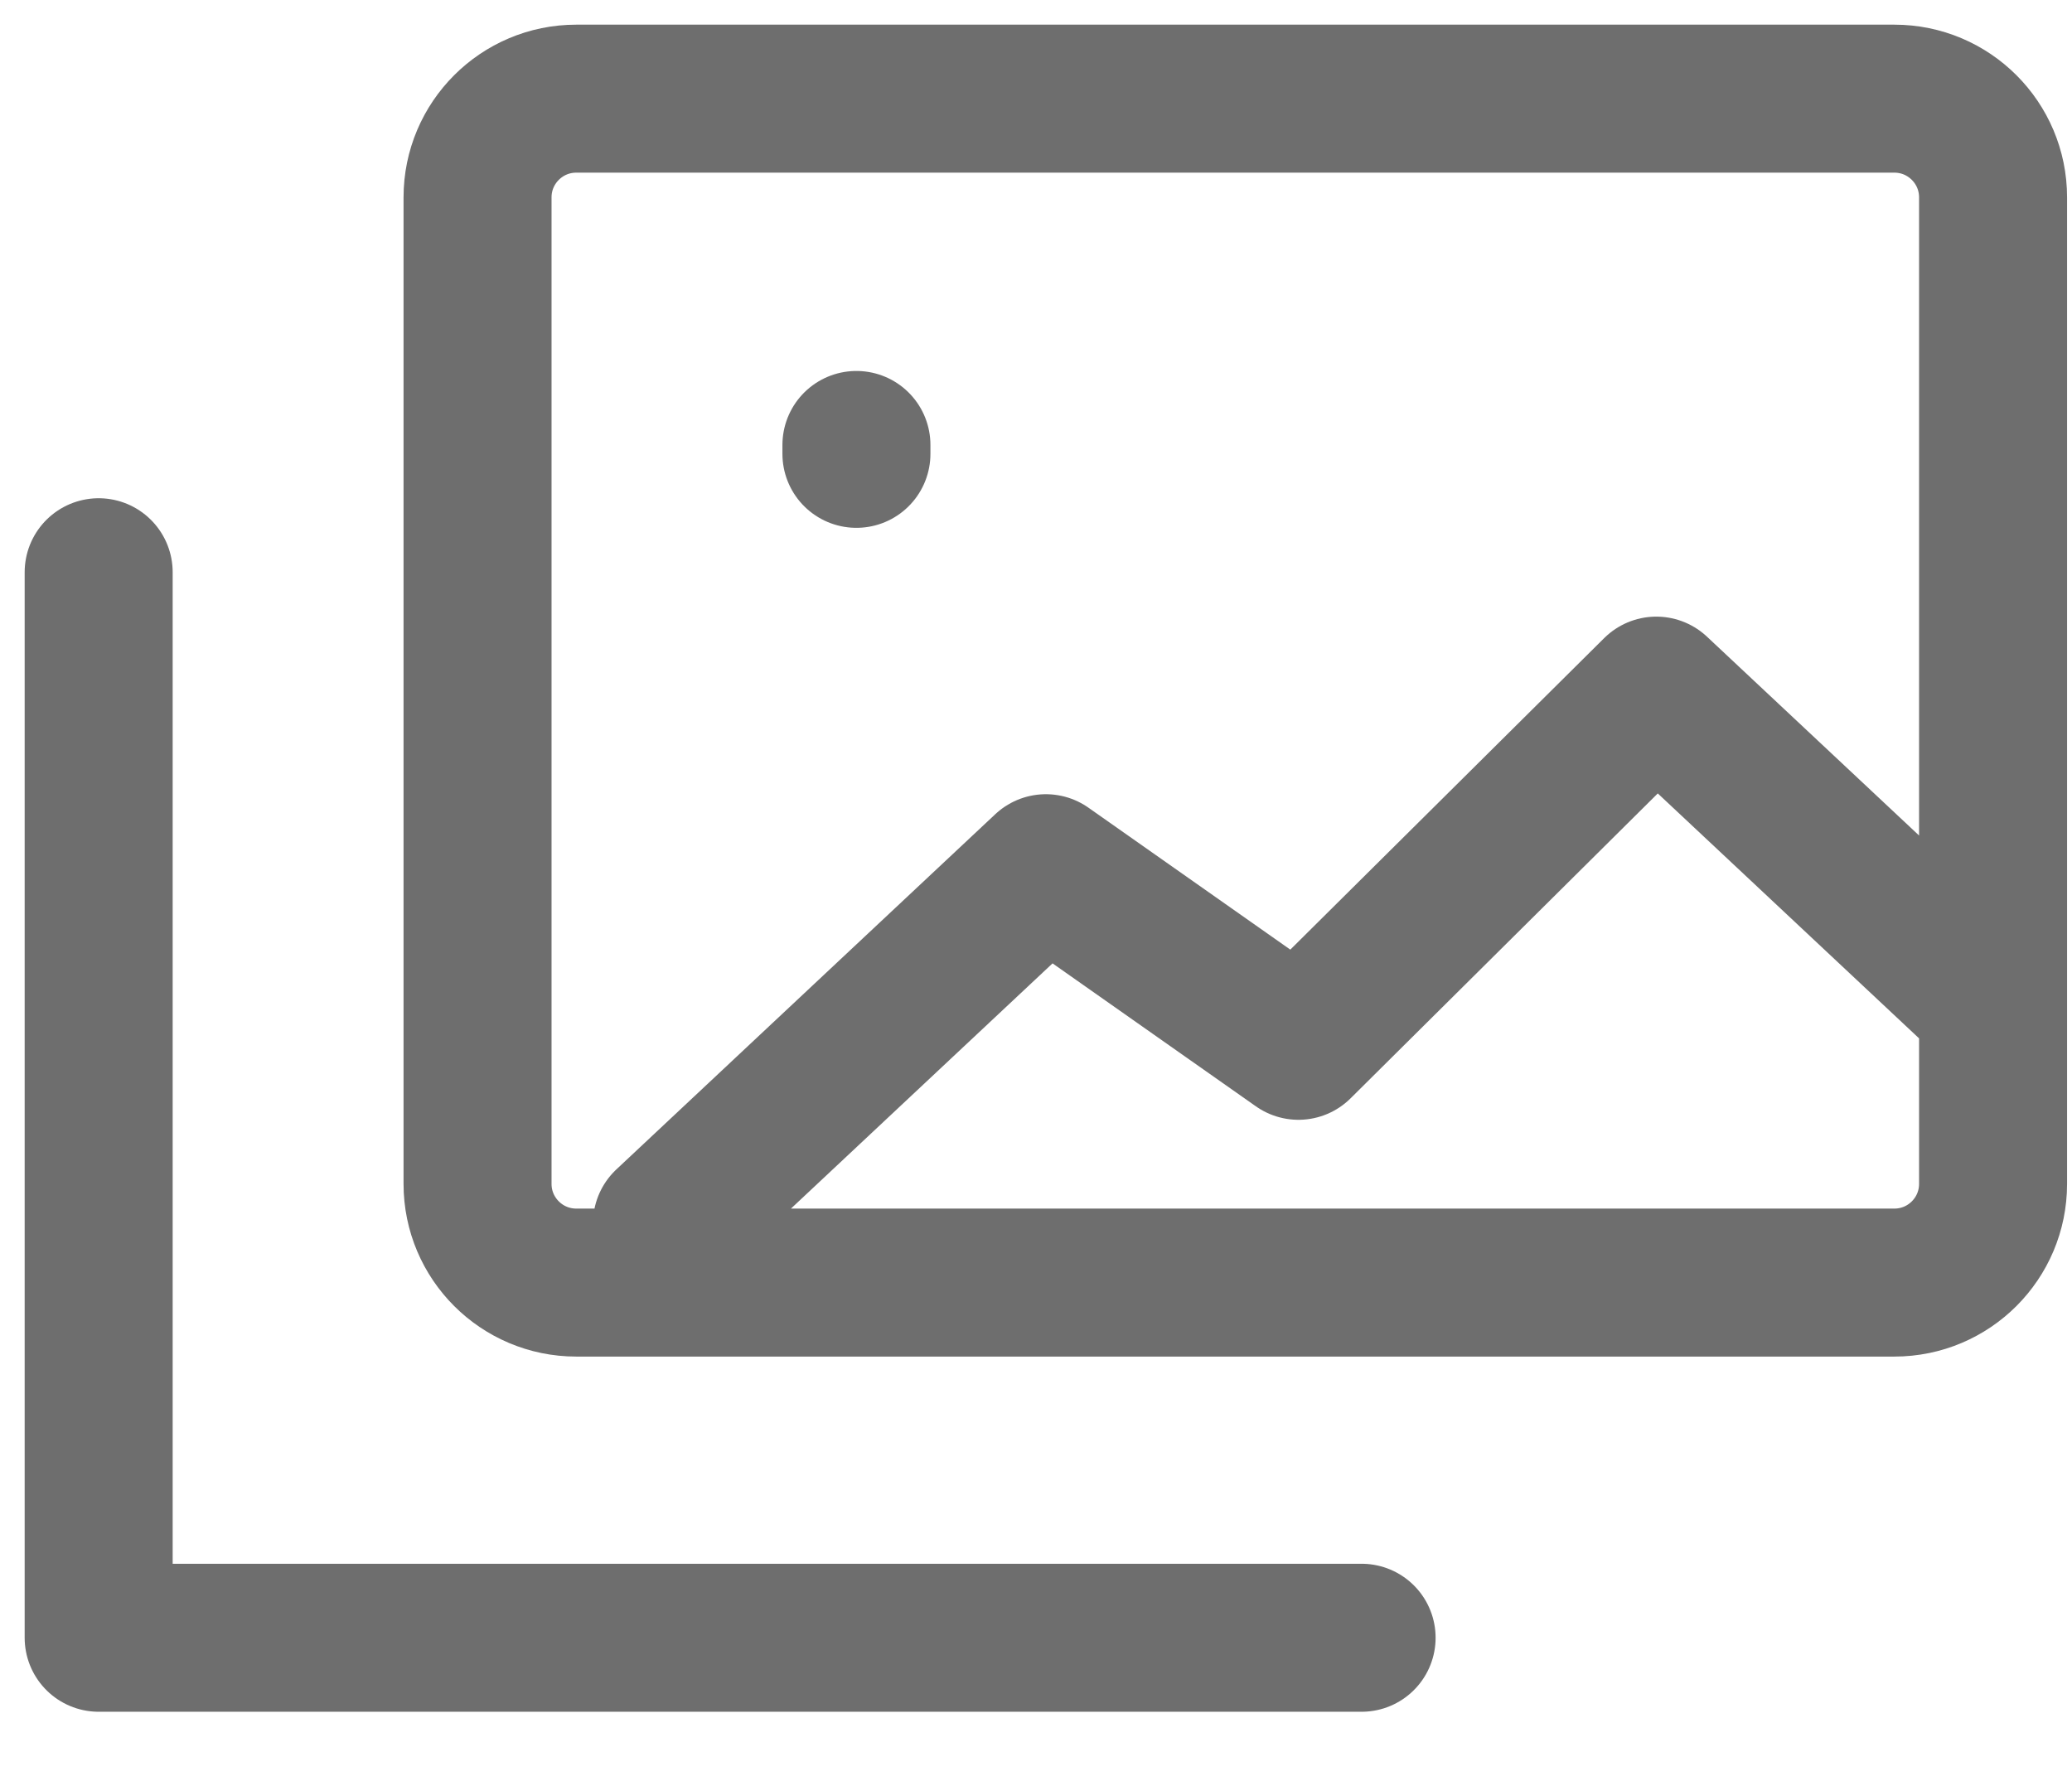
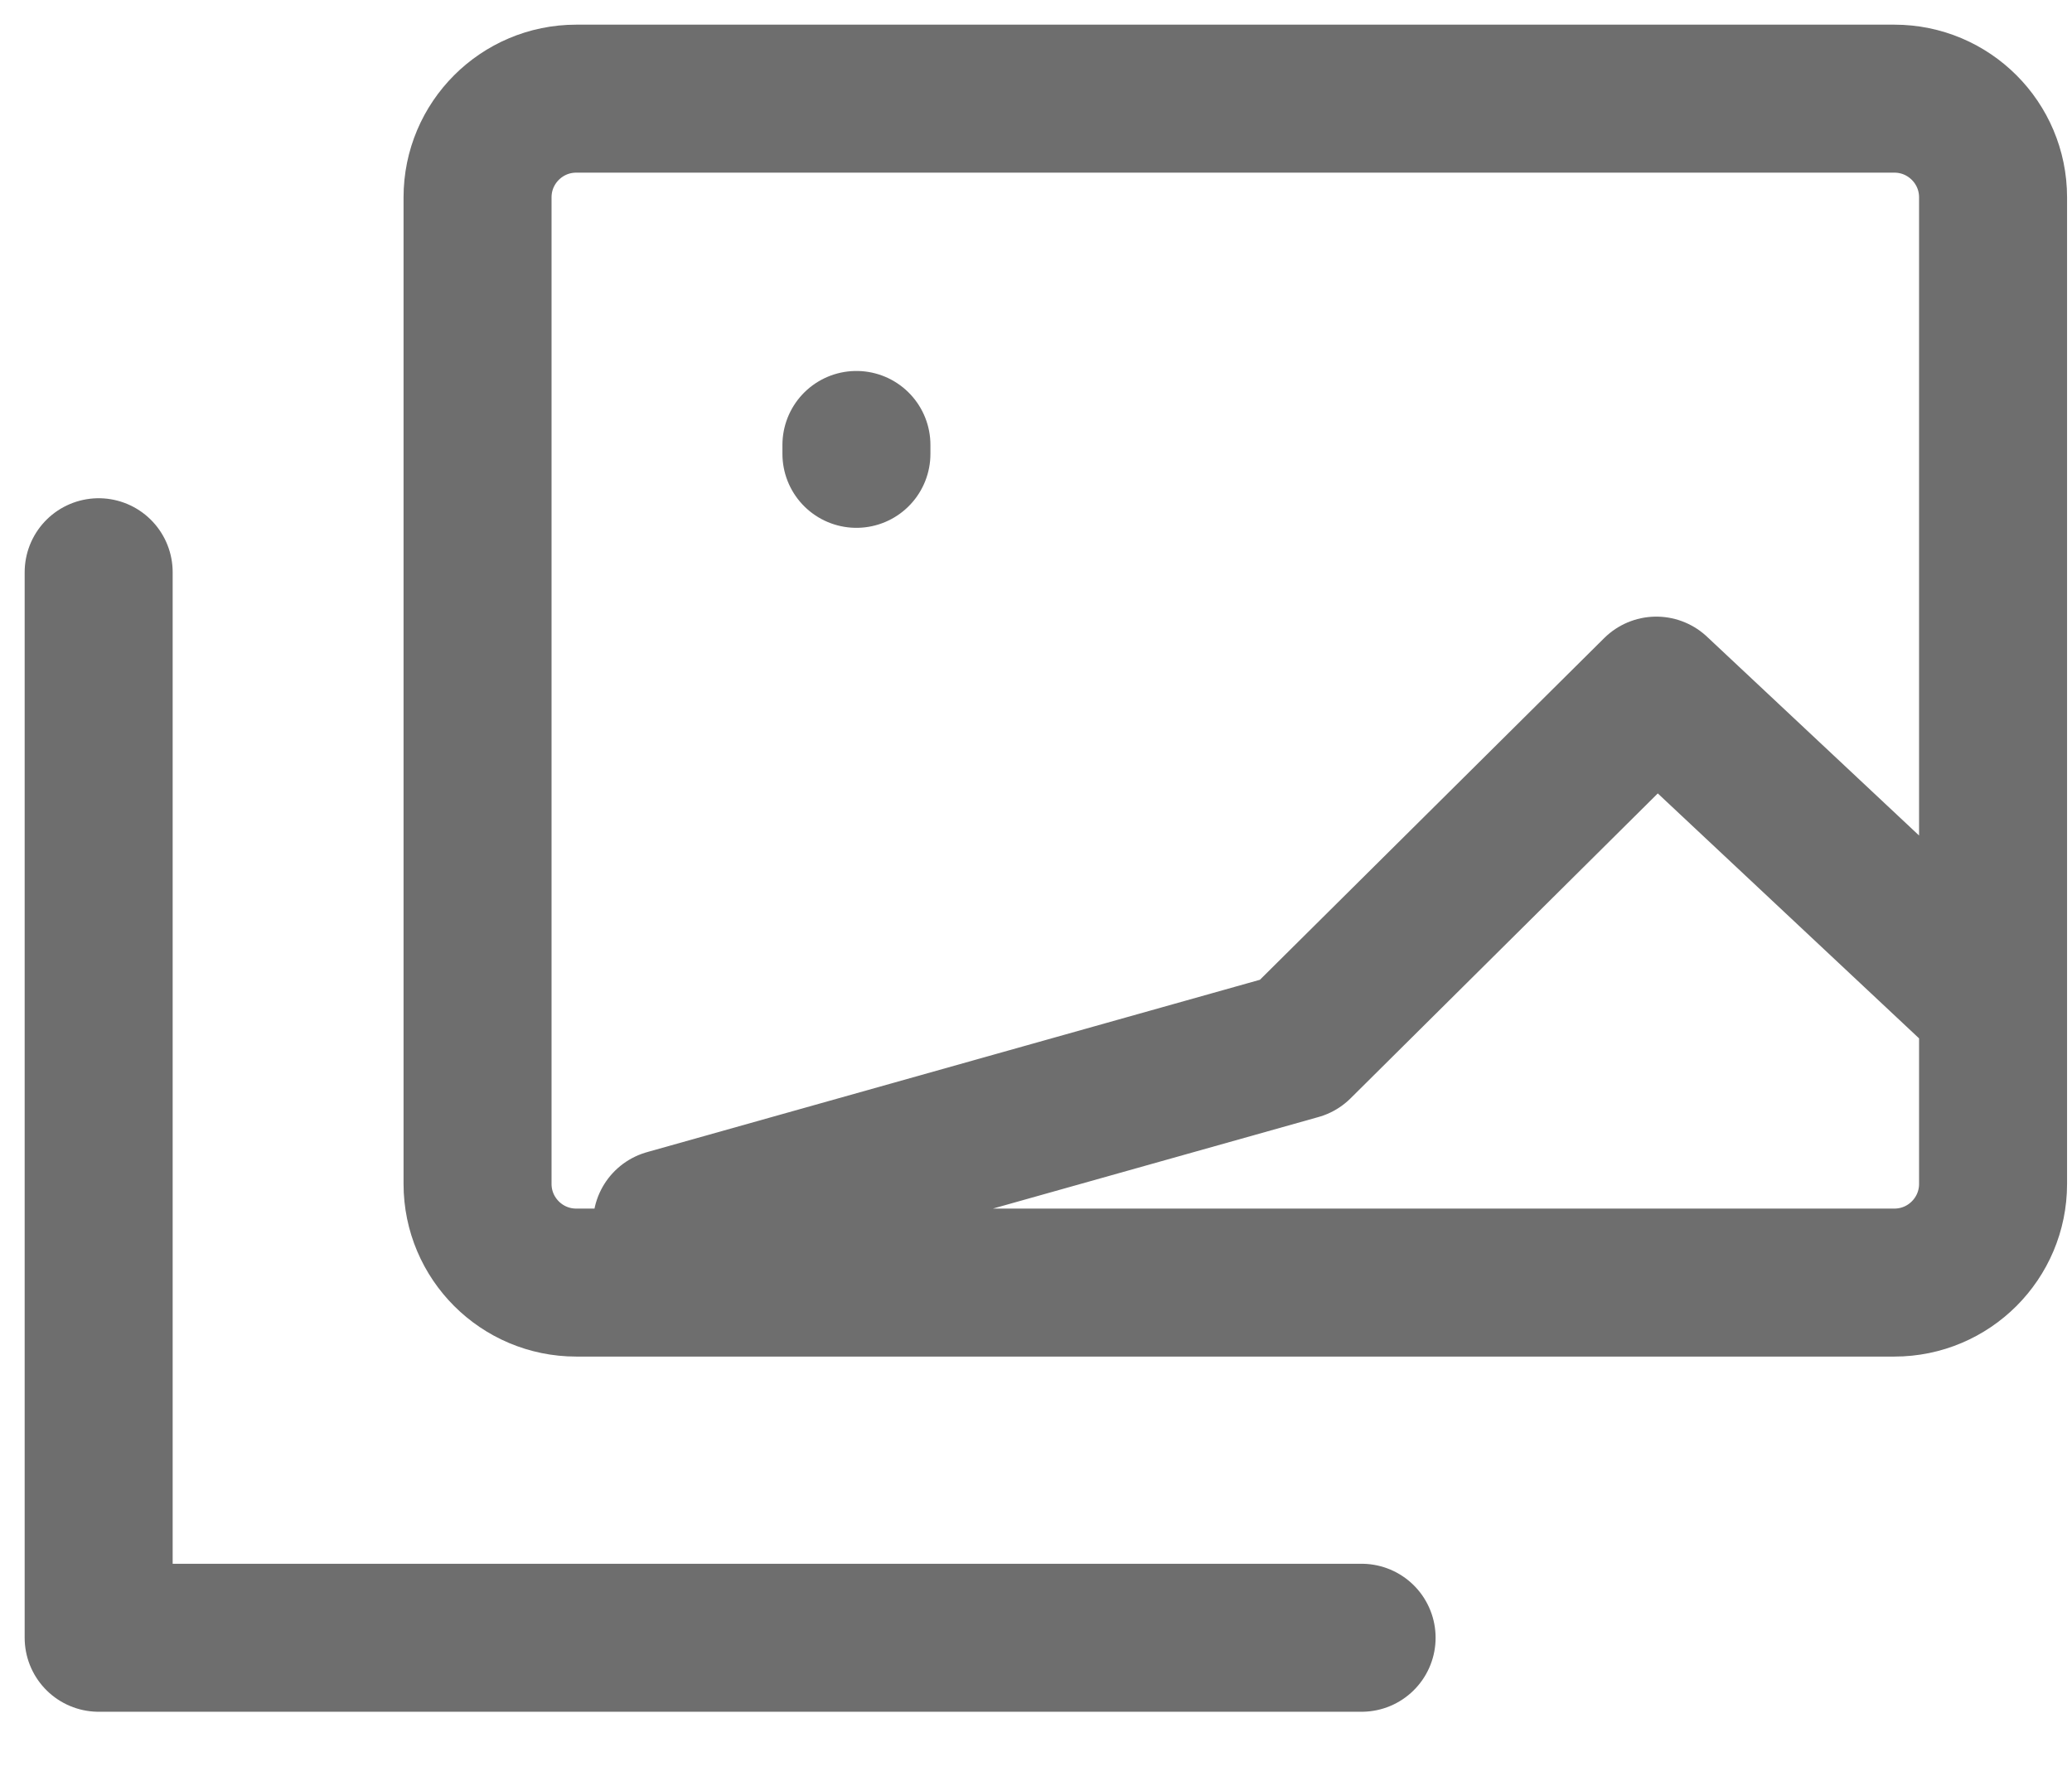
<svg xmlns="http://www.w3.org/2000/svg" fill="none" height="100%" overflow="visible" preserveAspectRatio="none" style="display: block;" viewBox="0 0 21 18" width="100%">
-   <path d="M6.76 12.4L10.6 8.8L13.16 10.6L16.787 7L19.987 10M1 5.8V16.6H13.8M8.68 4.6V4.51M20.2 12V2C20.2 1.448 19.752 1 19.2 1H5.84C5.288 1 4.84 1.448 4.84 2V12C4.84 12.552 5.288 13 5.84 13H19.2C19.752 13 20.2 12.552 20.2 12Z" id="Icon" stroke="#6E6E6E" stroke-linecap="round" stroke-linejoin="round" stroke-width="1.5" />
+   <path d="M6.76 12.4L13.16 10.6L16.787 7L19.987 10M1 5.8V16.6H13.8M8.68 4.6V4.51M20.2 12V2C20.2 1.448 19.752 1 19.2 1H5.84C5.288 1 4.84 1.448 4.84 2V12C4.84 12.552 5.288 13 5.84 13H19.2C19.752 13 20.2 12.552 20.2 12Z" id="Icon" stroke="#6E6E6E" stroke-linecap="round" stroke-linejoin="round" stroke-width="1.5" />
</svg>